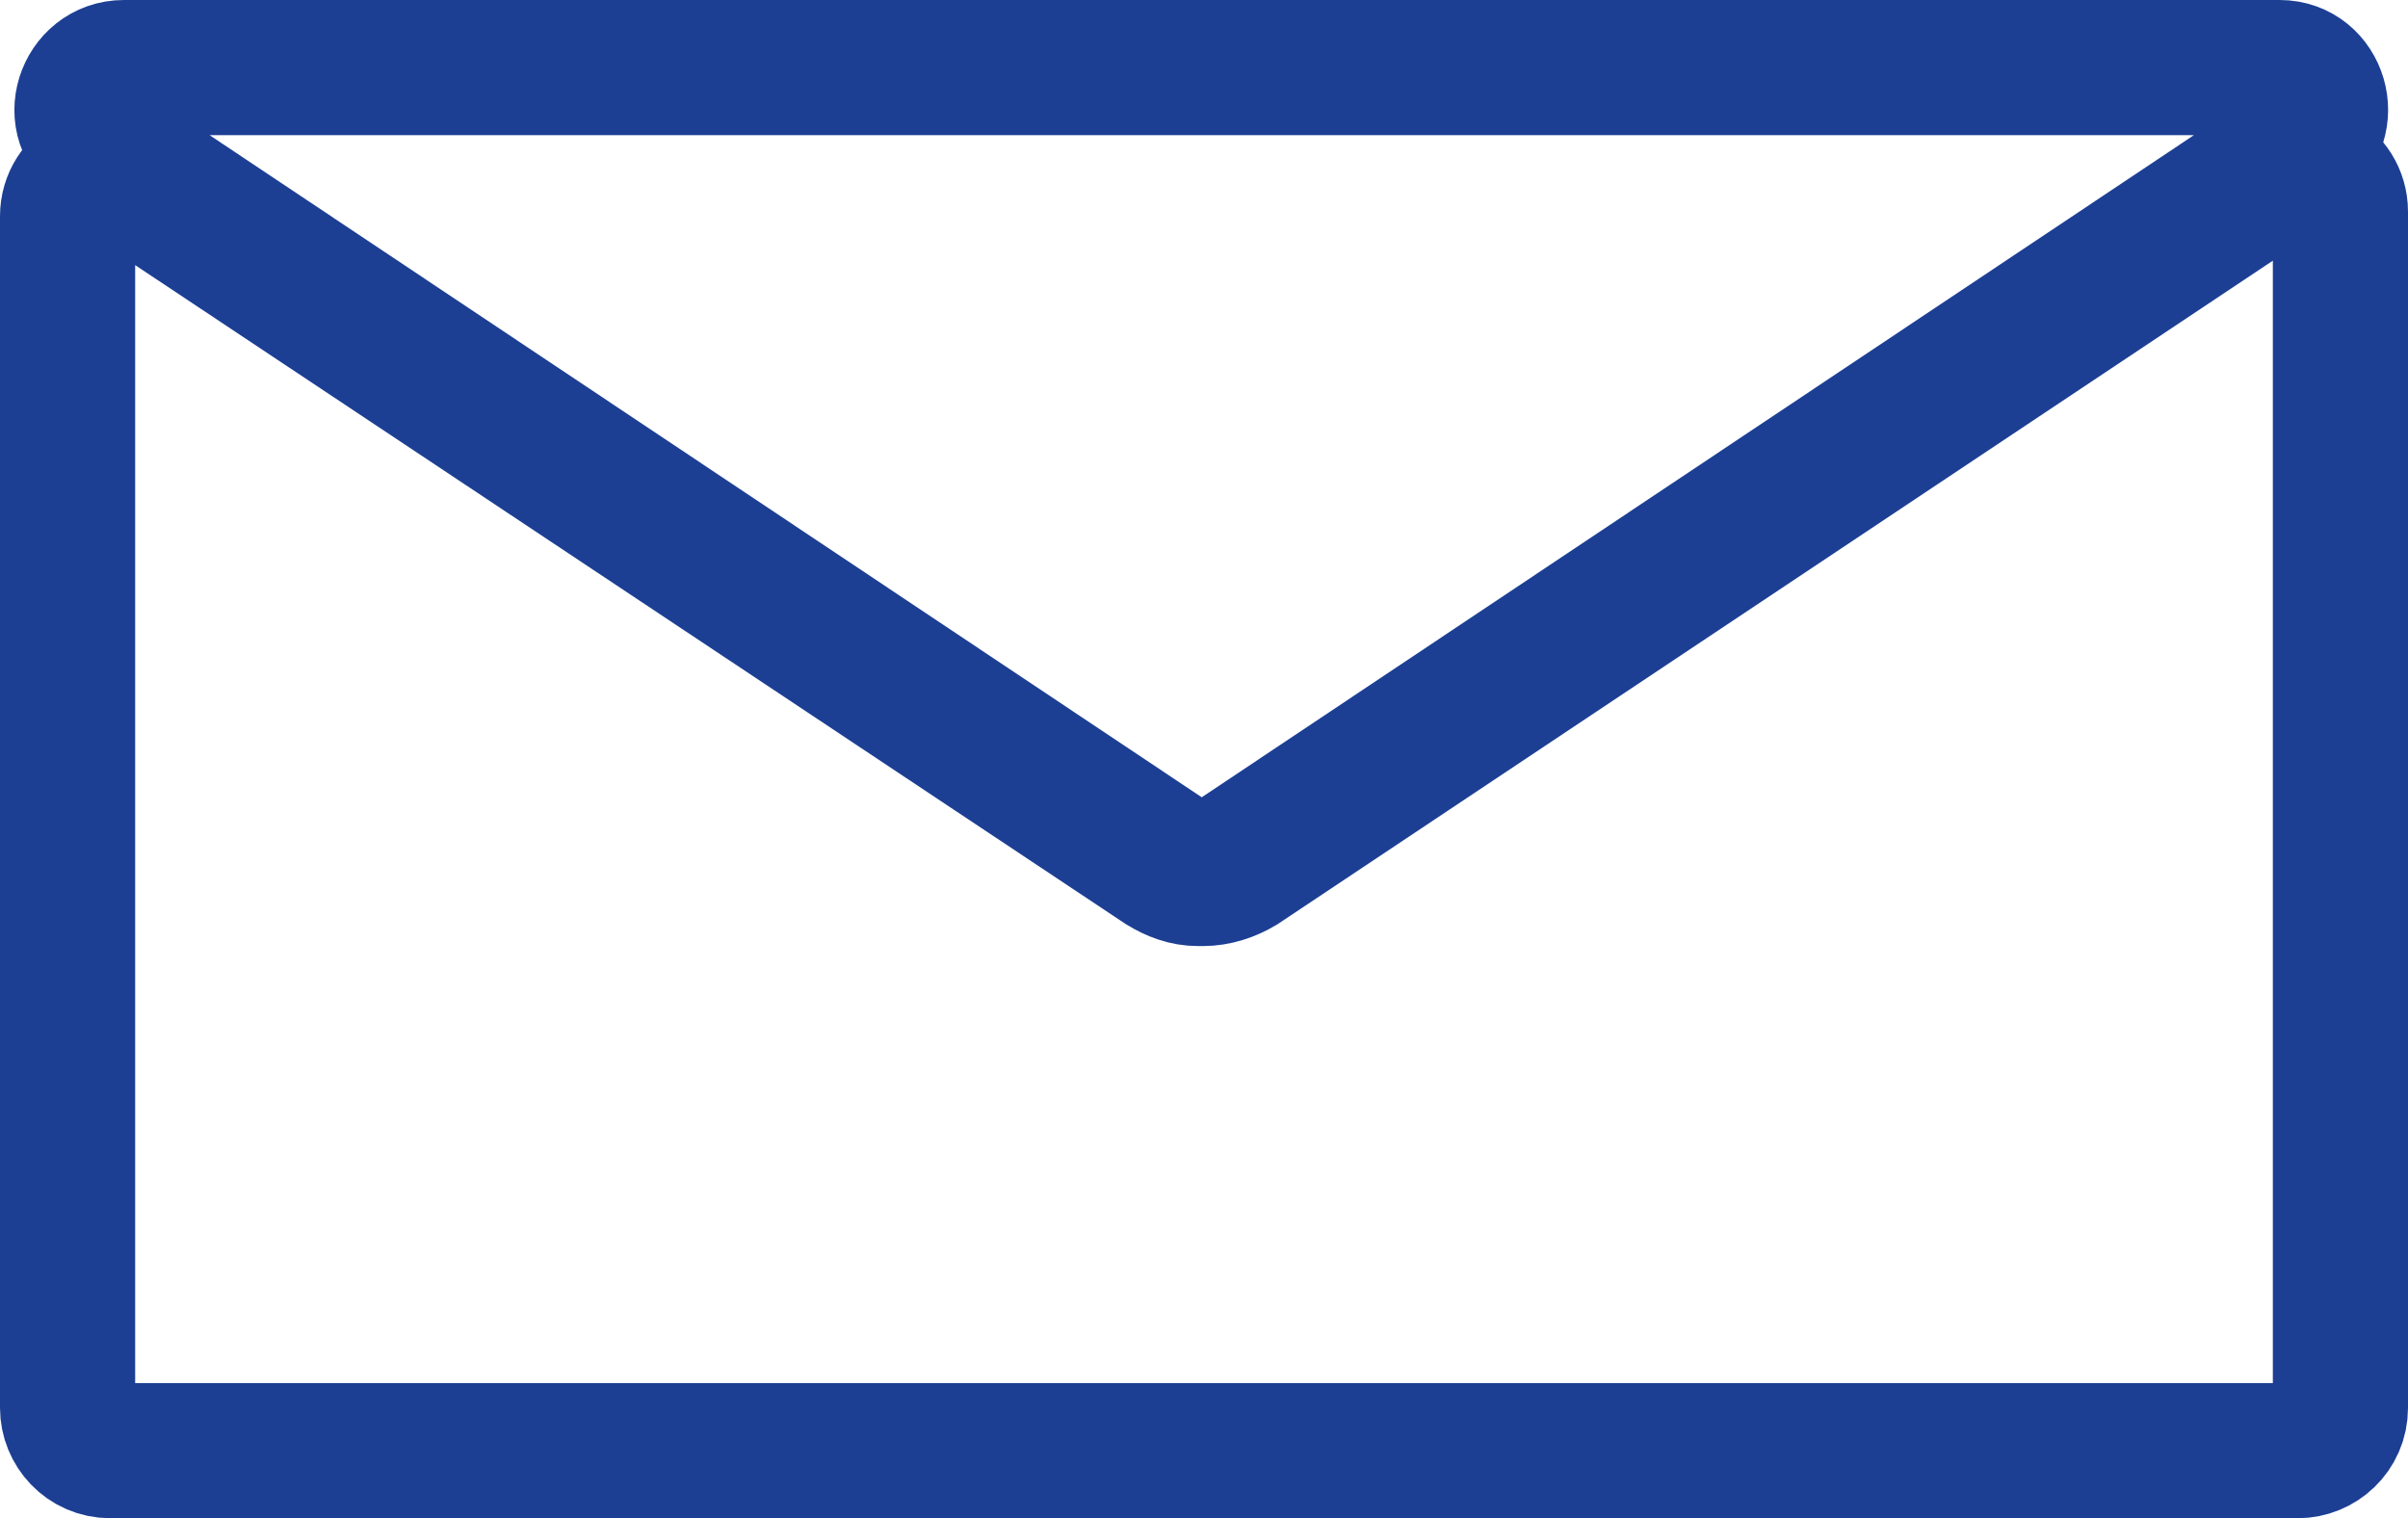
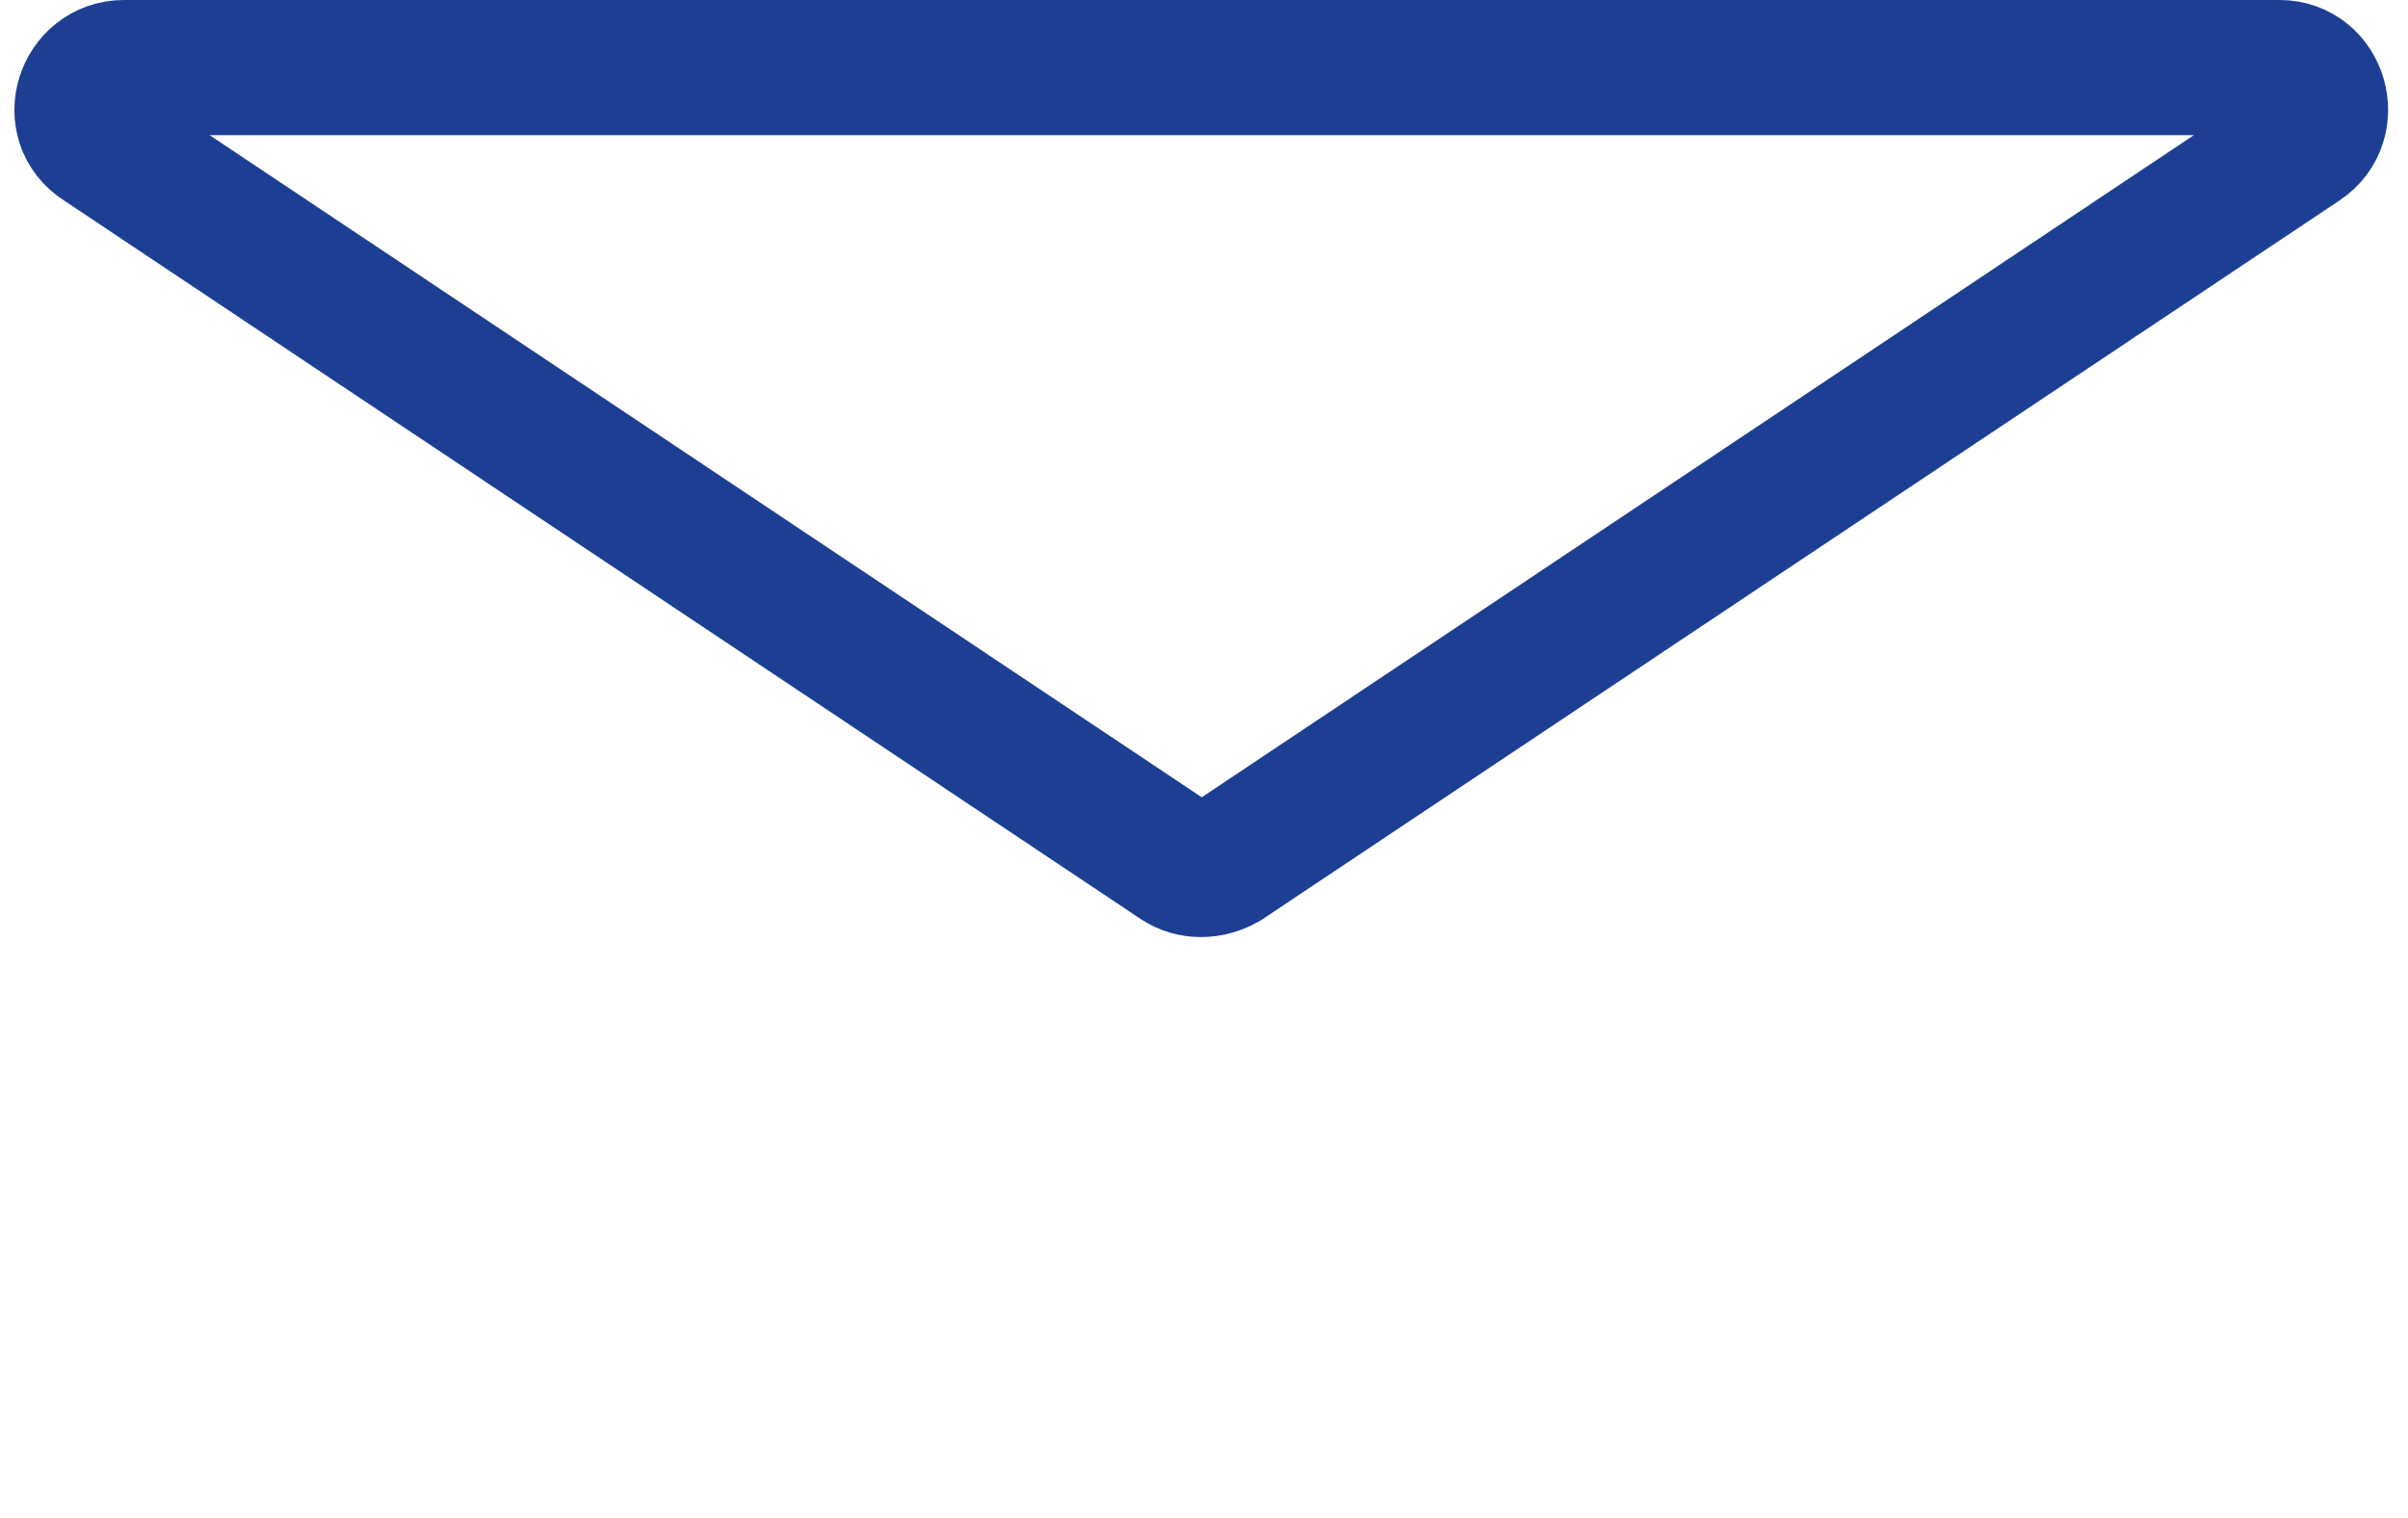
<svg xmlns="http://www.w3.org/2000/svg" version="1.1" id="Layer_1" x="0px" y="0px" width="106.9px" height="67.4px" viewBox="0 0 106.9 67.4" style="enable-background:new 0 0 106.9 67.4;" xml:space="preserve">
  <style type="text/css">
	.st0{fill:none;stroke:#1C3F94;stroke-width:6;stroke-miterlimit:10;}
</style>
  <path class="st0" d="M101.2,3H5.5c-1.8,0-2.6,2.4-1,3.4l47.8,31.9c0.6,0.4,1.4,0.4,2.1,0l47.8-31.9C103.7,5.4,103,3,101.2,3z" />
-   <path class="st0" d="M55.1,38.5C54.6,38.8,54,39,53.4,39c0,0-0.1,0-0.1,0c0,0-0.1,0-0.1,0c-0.6,0-1.1-0.2-1.6-0.5L5.9,8.1  C4.7,7.2,3,8.1,3,9.6v52.9c0,1,0.8,1.9,1.9,1.9H102c1,0,1.9-0.8,1.9-1.9V9.4c0-1.5-1.7-2.4-2.9-1.5L55.1,38.5z" />
</svg>